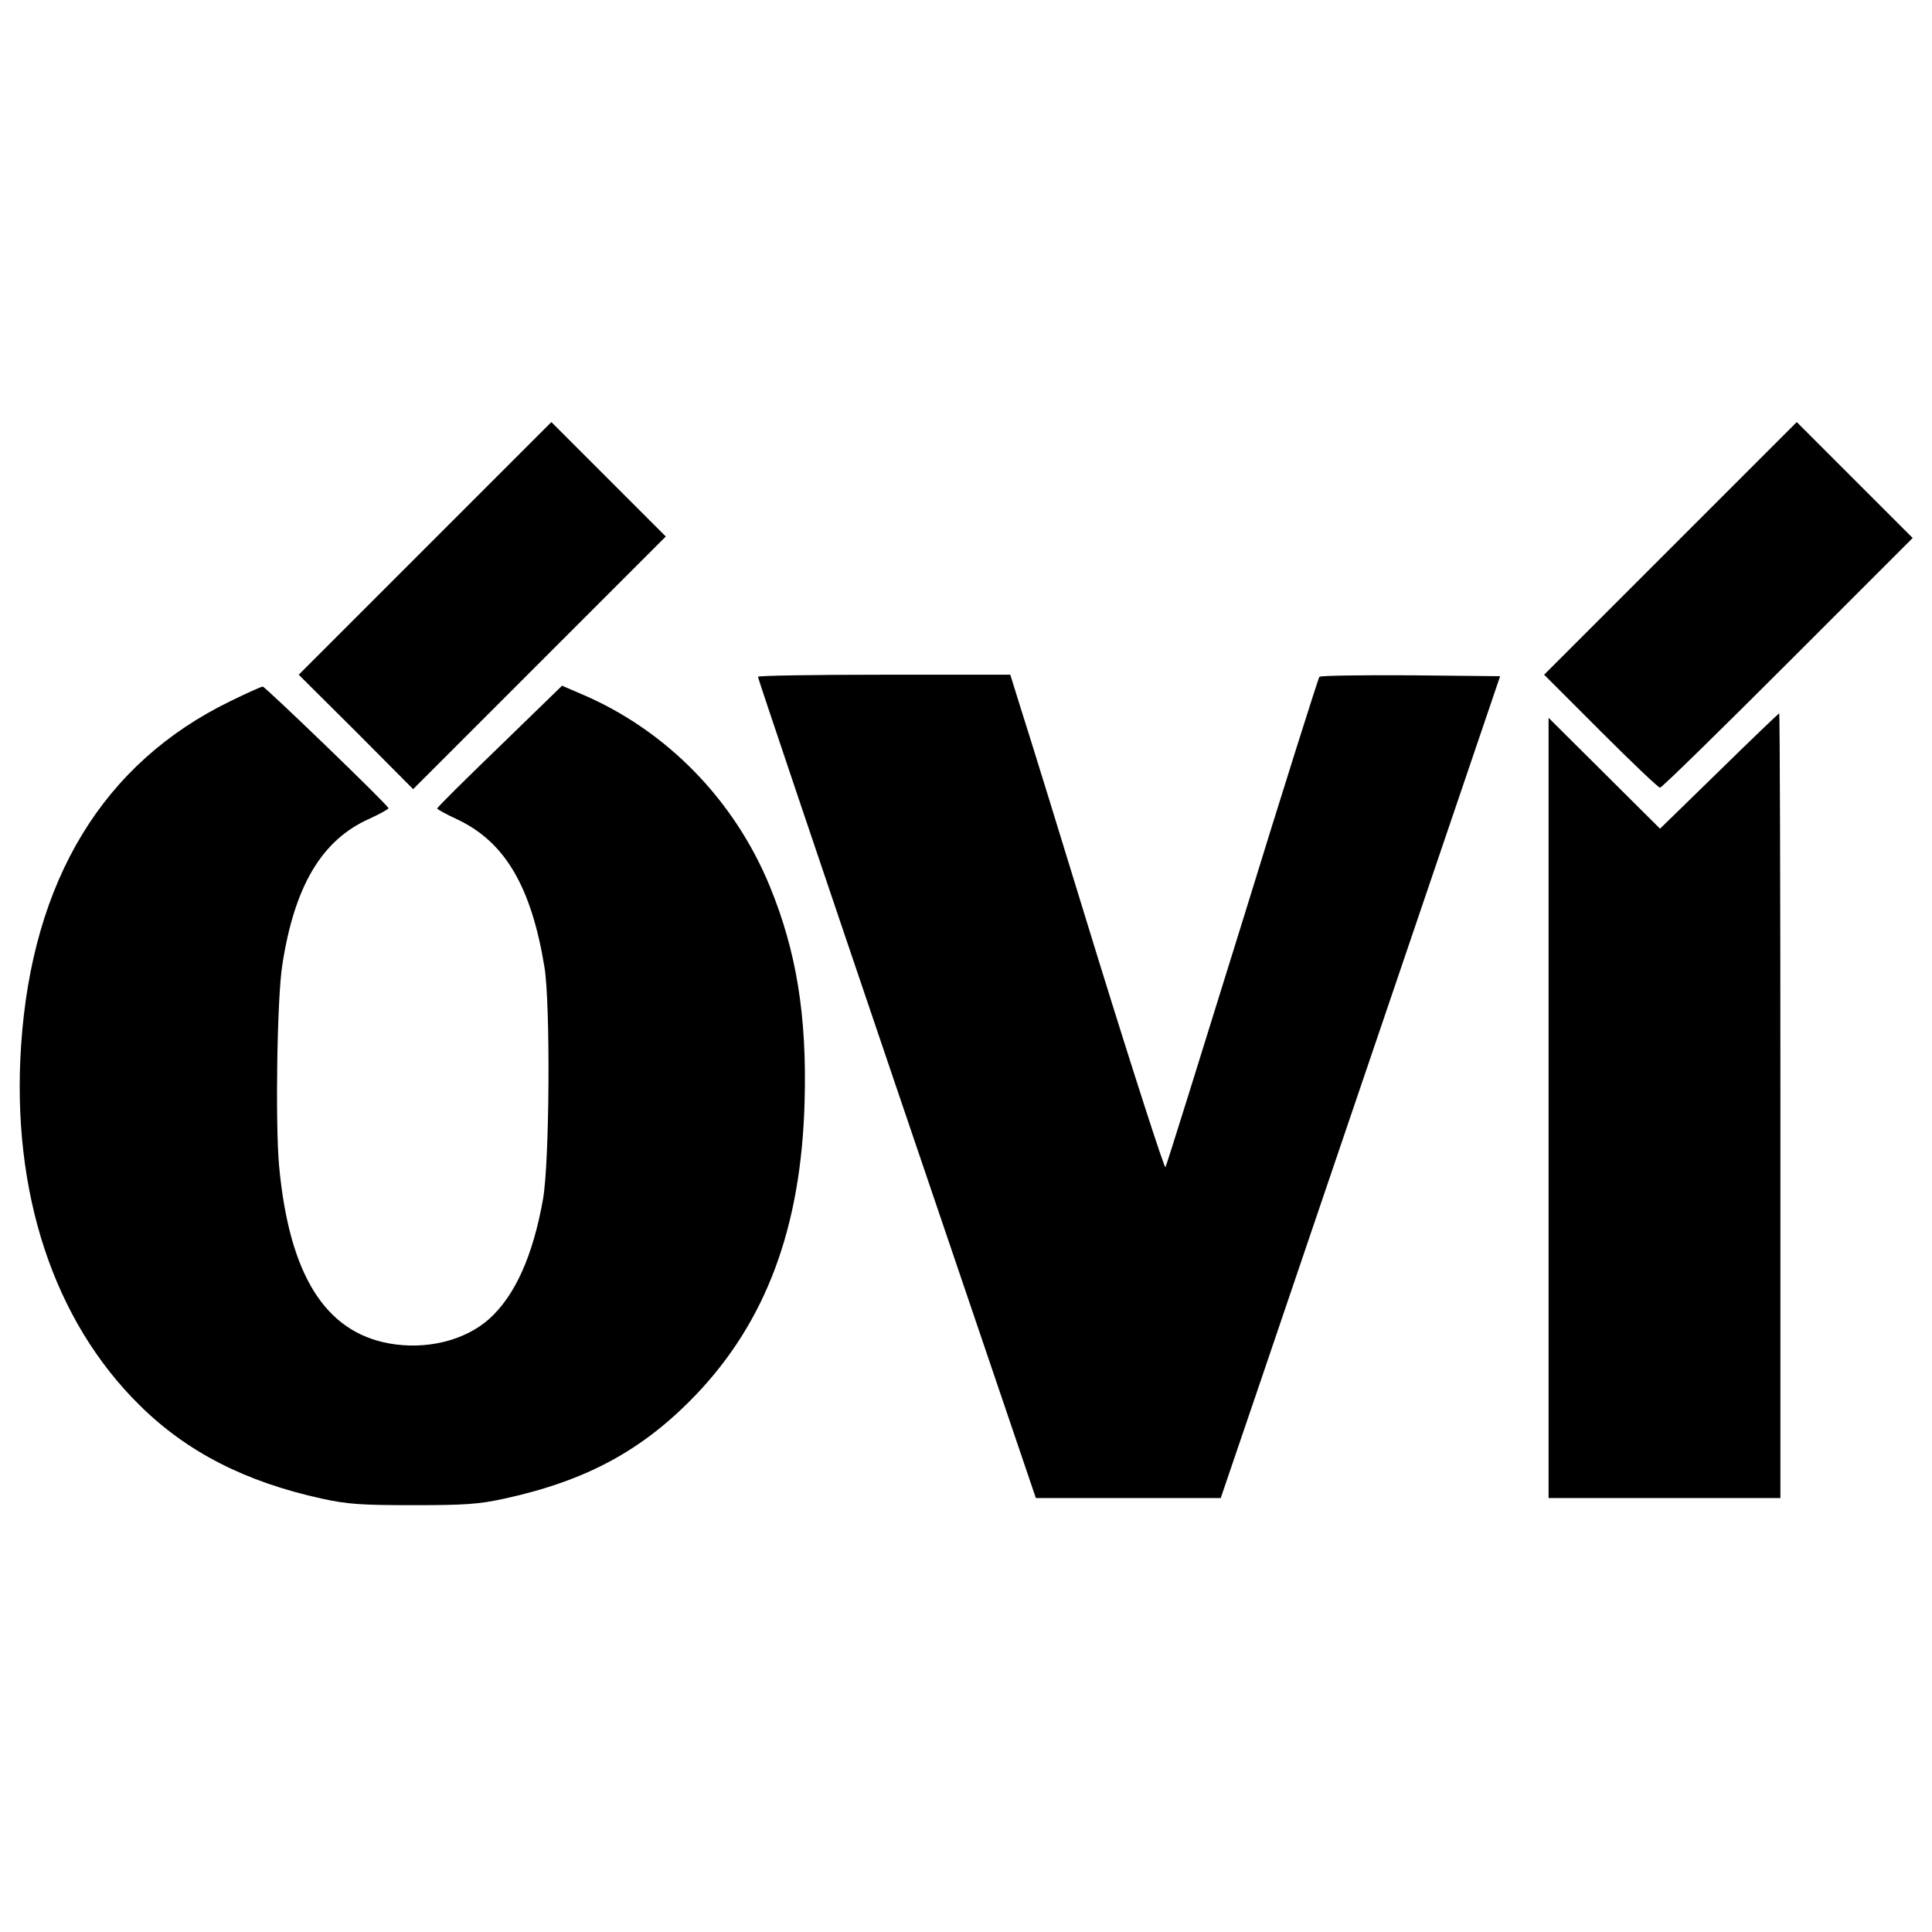
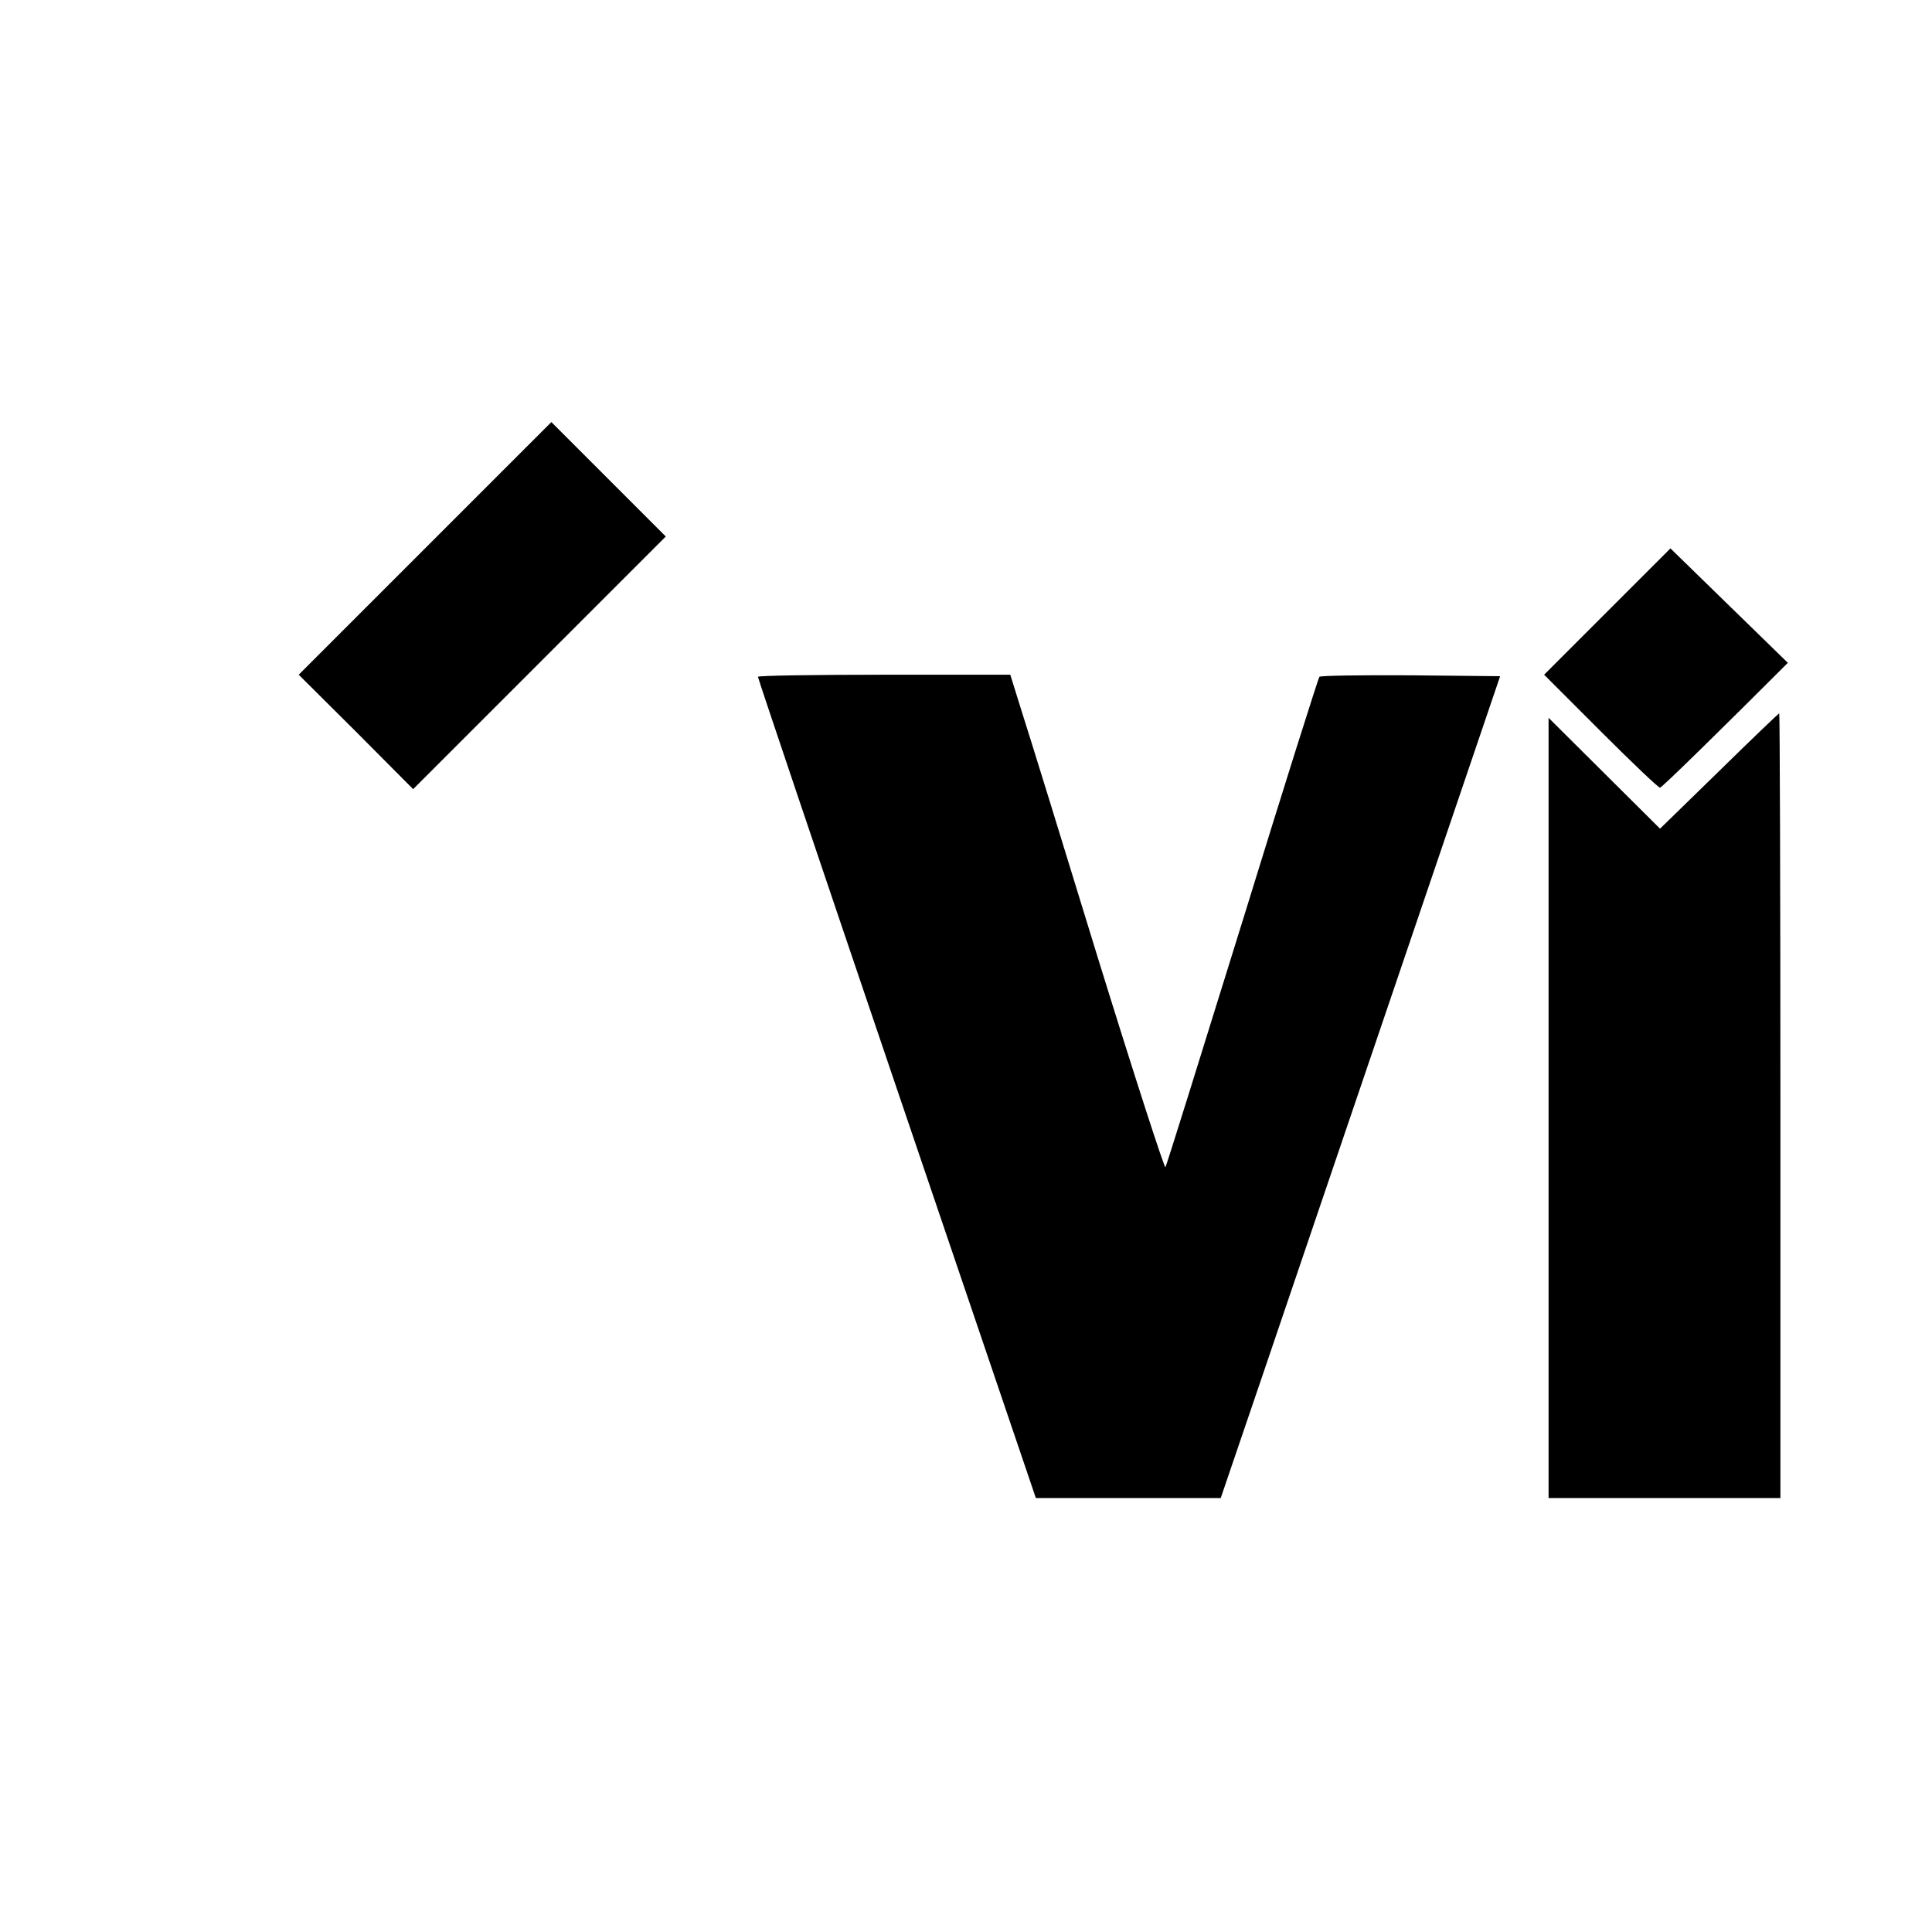
<svg xmlns="http://www.w3.org/2000/svg" version="1.0" width="650pt" height="650pt" viewBox="0 0 650 650" preserveAspectRatio="xMidYMid meet">
  <g transform="translate(0,650) scale(0.1,-0.1)" fill="#000000" stroke="none">
    <path d="M1430 4655 l-425 -425 193 -192 192 -193 425 425 425 425 -193 193 -192 192 -425 -425z" />
-     <path d="M5620 4655 l-425 -425 190 -190 c104 -104 194 -190 200 -190 6 0 199 189 430 420 l420 420 -195 195 -195 195 -425 -425z" />
+     <path d="M5620 4655 l-425 -425 190 -190 c104 -104 194 -190 200 -190 6 0 199 189 430 420 z" />
    <path d="M2550 4223 c0 -5 210 -628 467 -1385 l468 -1378 311 0 311 0 137 402 c75 222 287 844 470 1383 l333 980 -300 3 c-166 1 -304 -1 -308 -5 -4 -5 -121 -375 -259 -823 -139 -448 -255 -820 -259 -827 -3 -6 -105 309 -226 700 -120 392 -236 767 -258 835 l-38 122 -424 0 c-234 0 -425 -3 -425 -7z" />
-     <path d="M775 4141 c-428 -208 -667 -602 -704 -1158 -33 -494 109 -926 400 -1212 159 -157 356 -257 612 -313 87 -19 133 -22 307 -22 174 0 220 3 307 22 275 60 464 162 642 347 239 249 357 567 368 990 8 289 -28 506 -117 723 -120 292 -349 526 -634 647 l-65 28 -210 -204 c-116 -112 -211 -206 -210 -209 0 -3 31 -20 70 -38 159 -76 247 -227 291 -497 20 -126 17 -653 -5 -779 -34 -192 -95 -327 -183 -405 -82 -72 -211 -103 -334 -81 -217 39 -337 232 -371 597 -13 142 -7 568 11 678 41 265 133 419 292 490 37 17 66 33 65 36 -4 13 -415 409 -423 409 -5 0 -54 -22 -109 -49z" />
    <path d="M5784 3906 l-199 -194 -187 186 -188 187 0 -1313 0 -1312 390 0 390 0 0 1320 c0 726 -2 1320 -4 1320 -2 0 -93 -87 -202 -194z" />
  </g>
</svg>